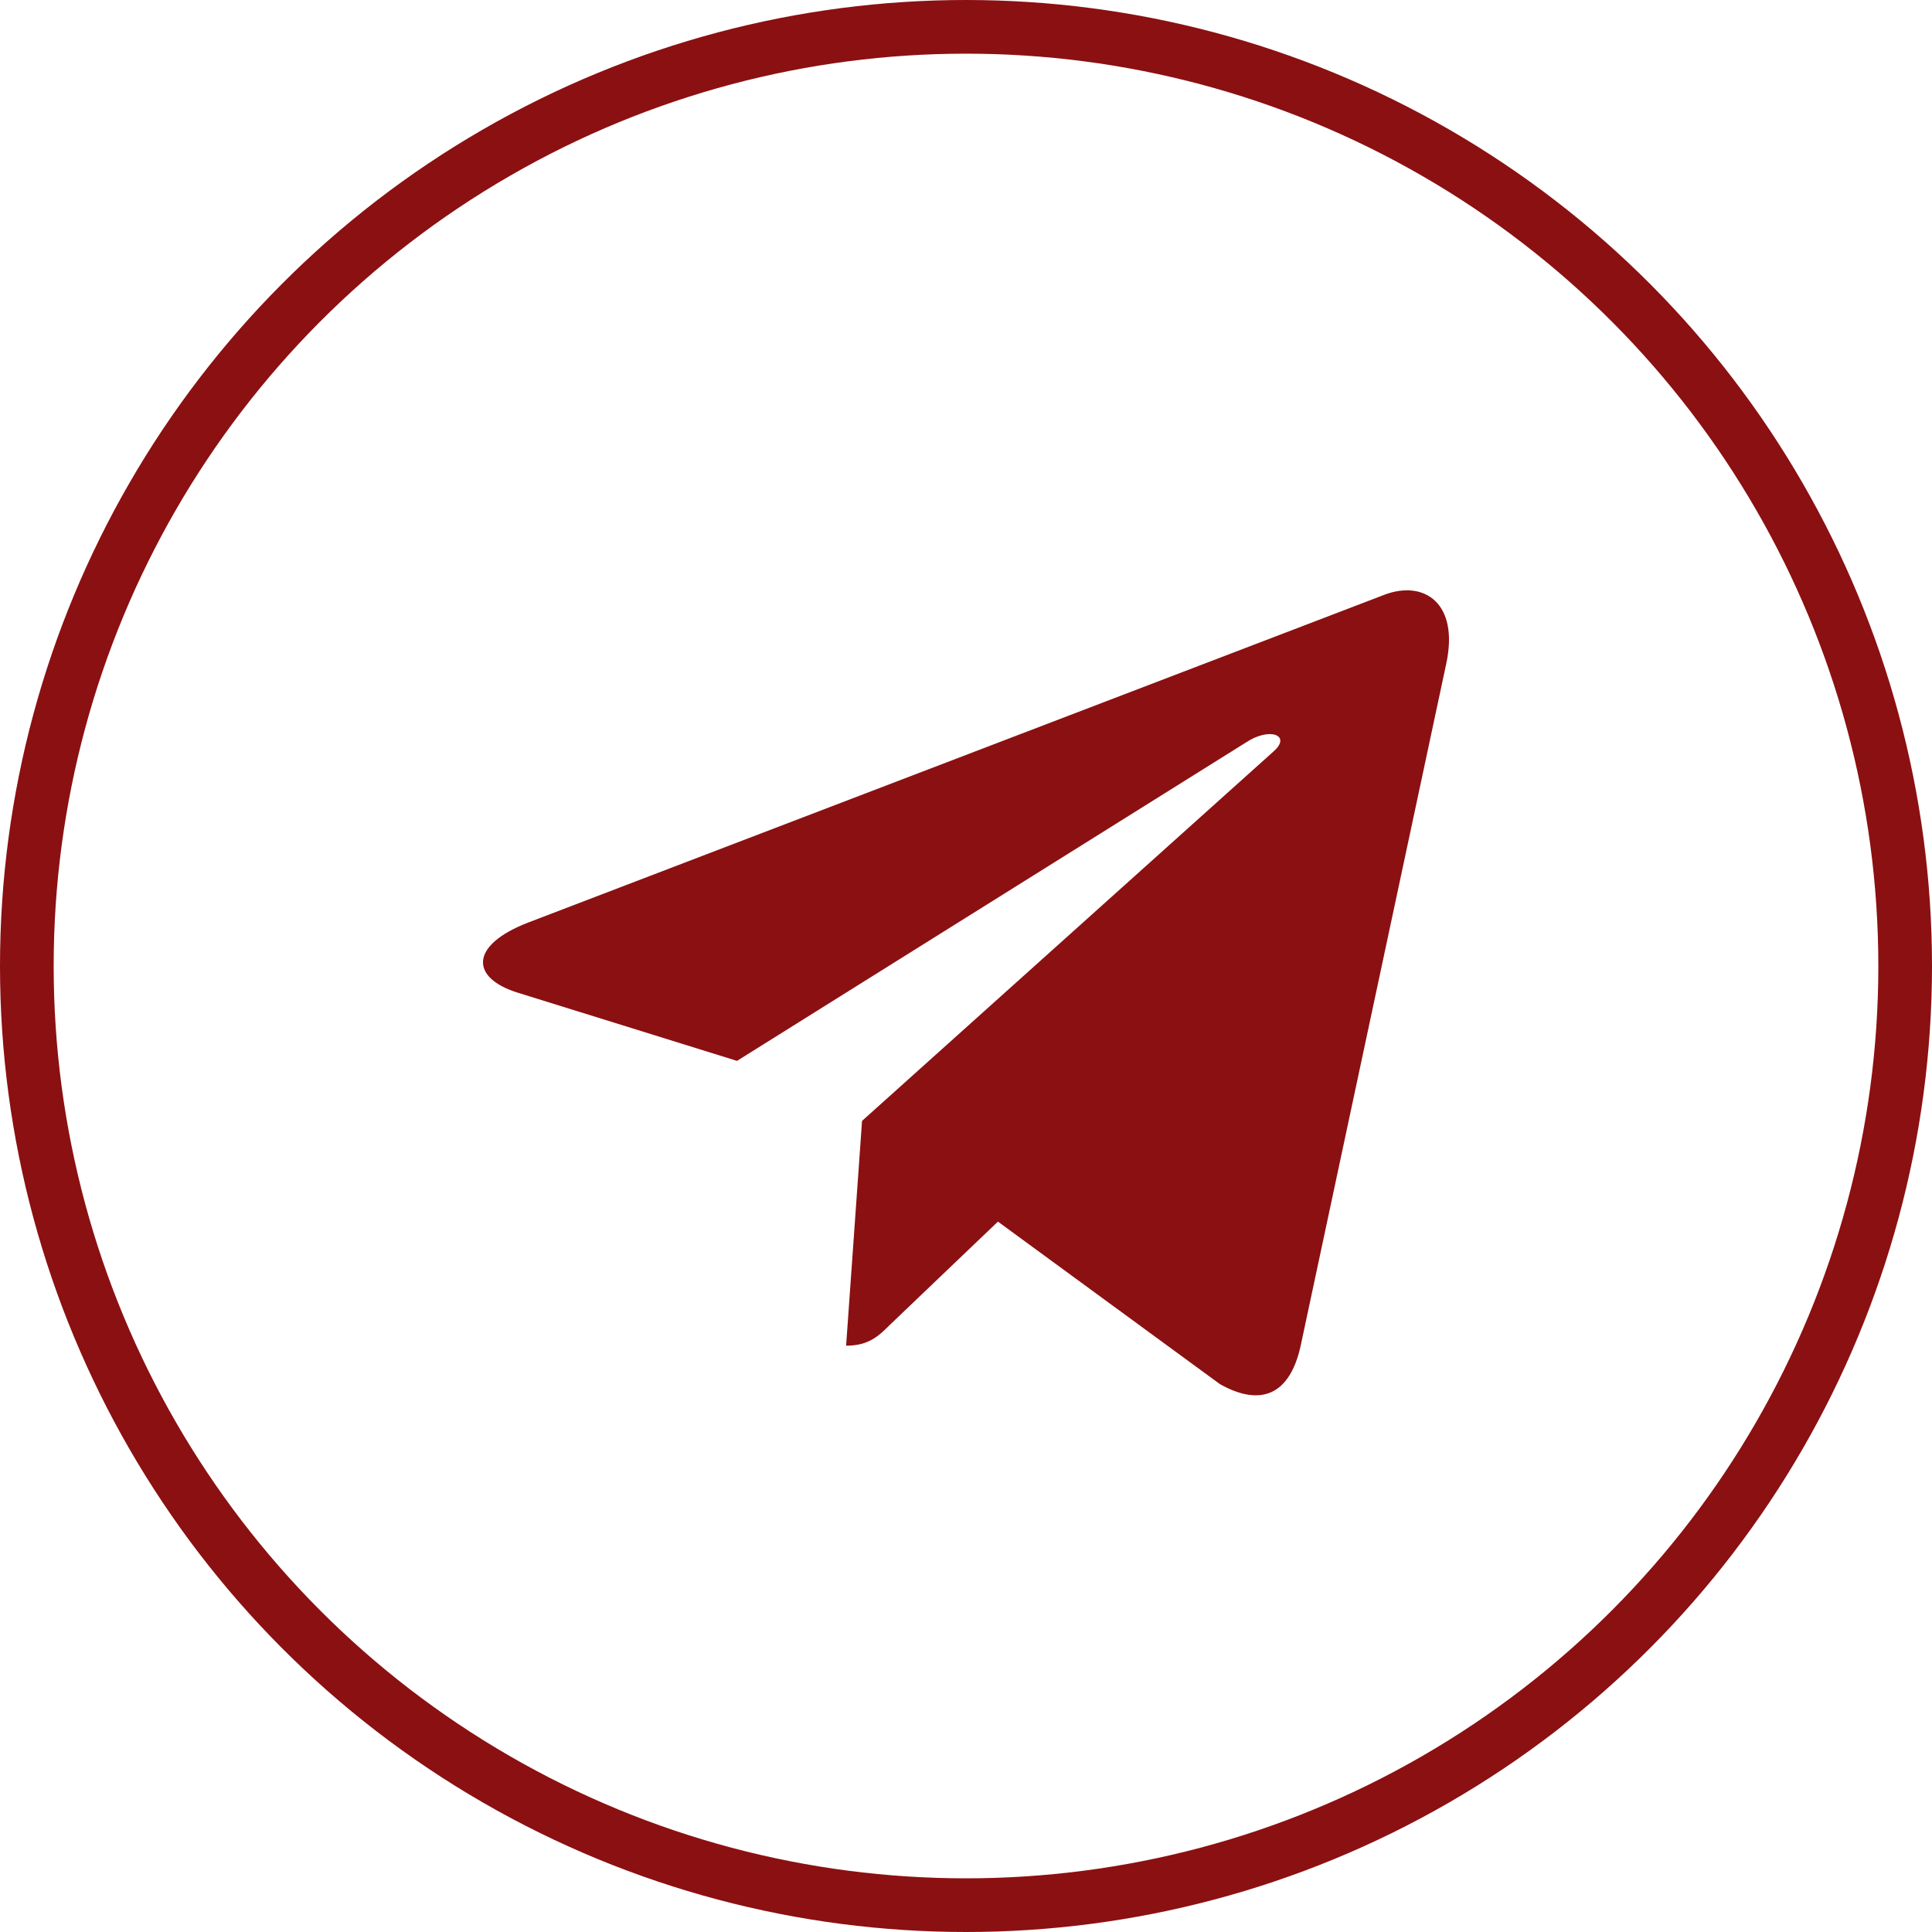
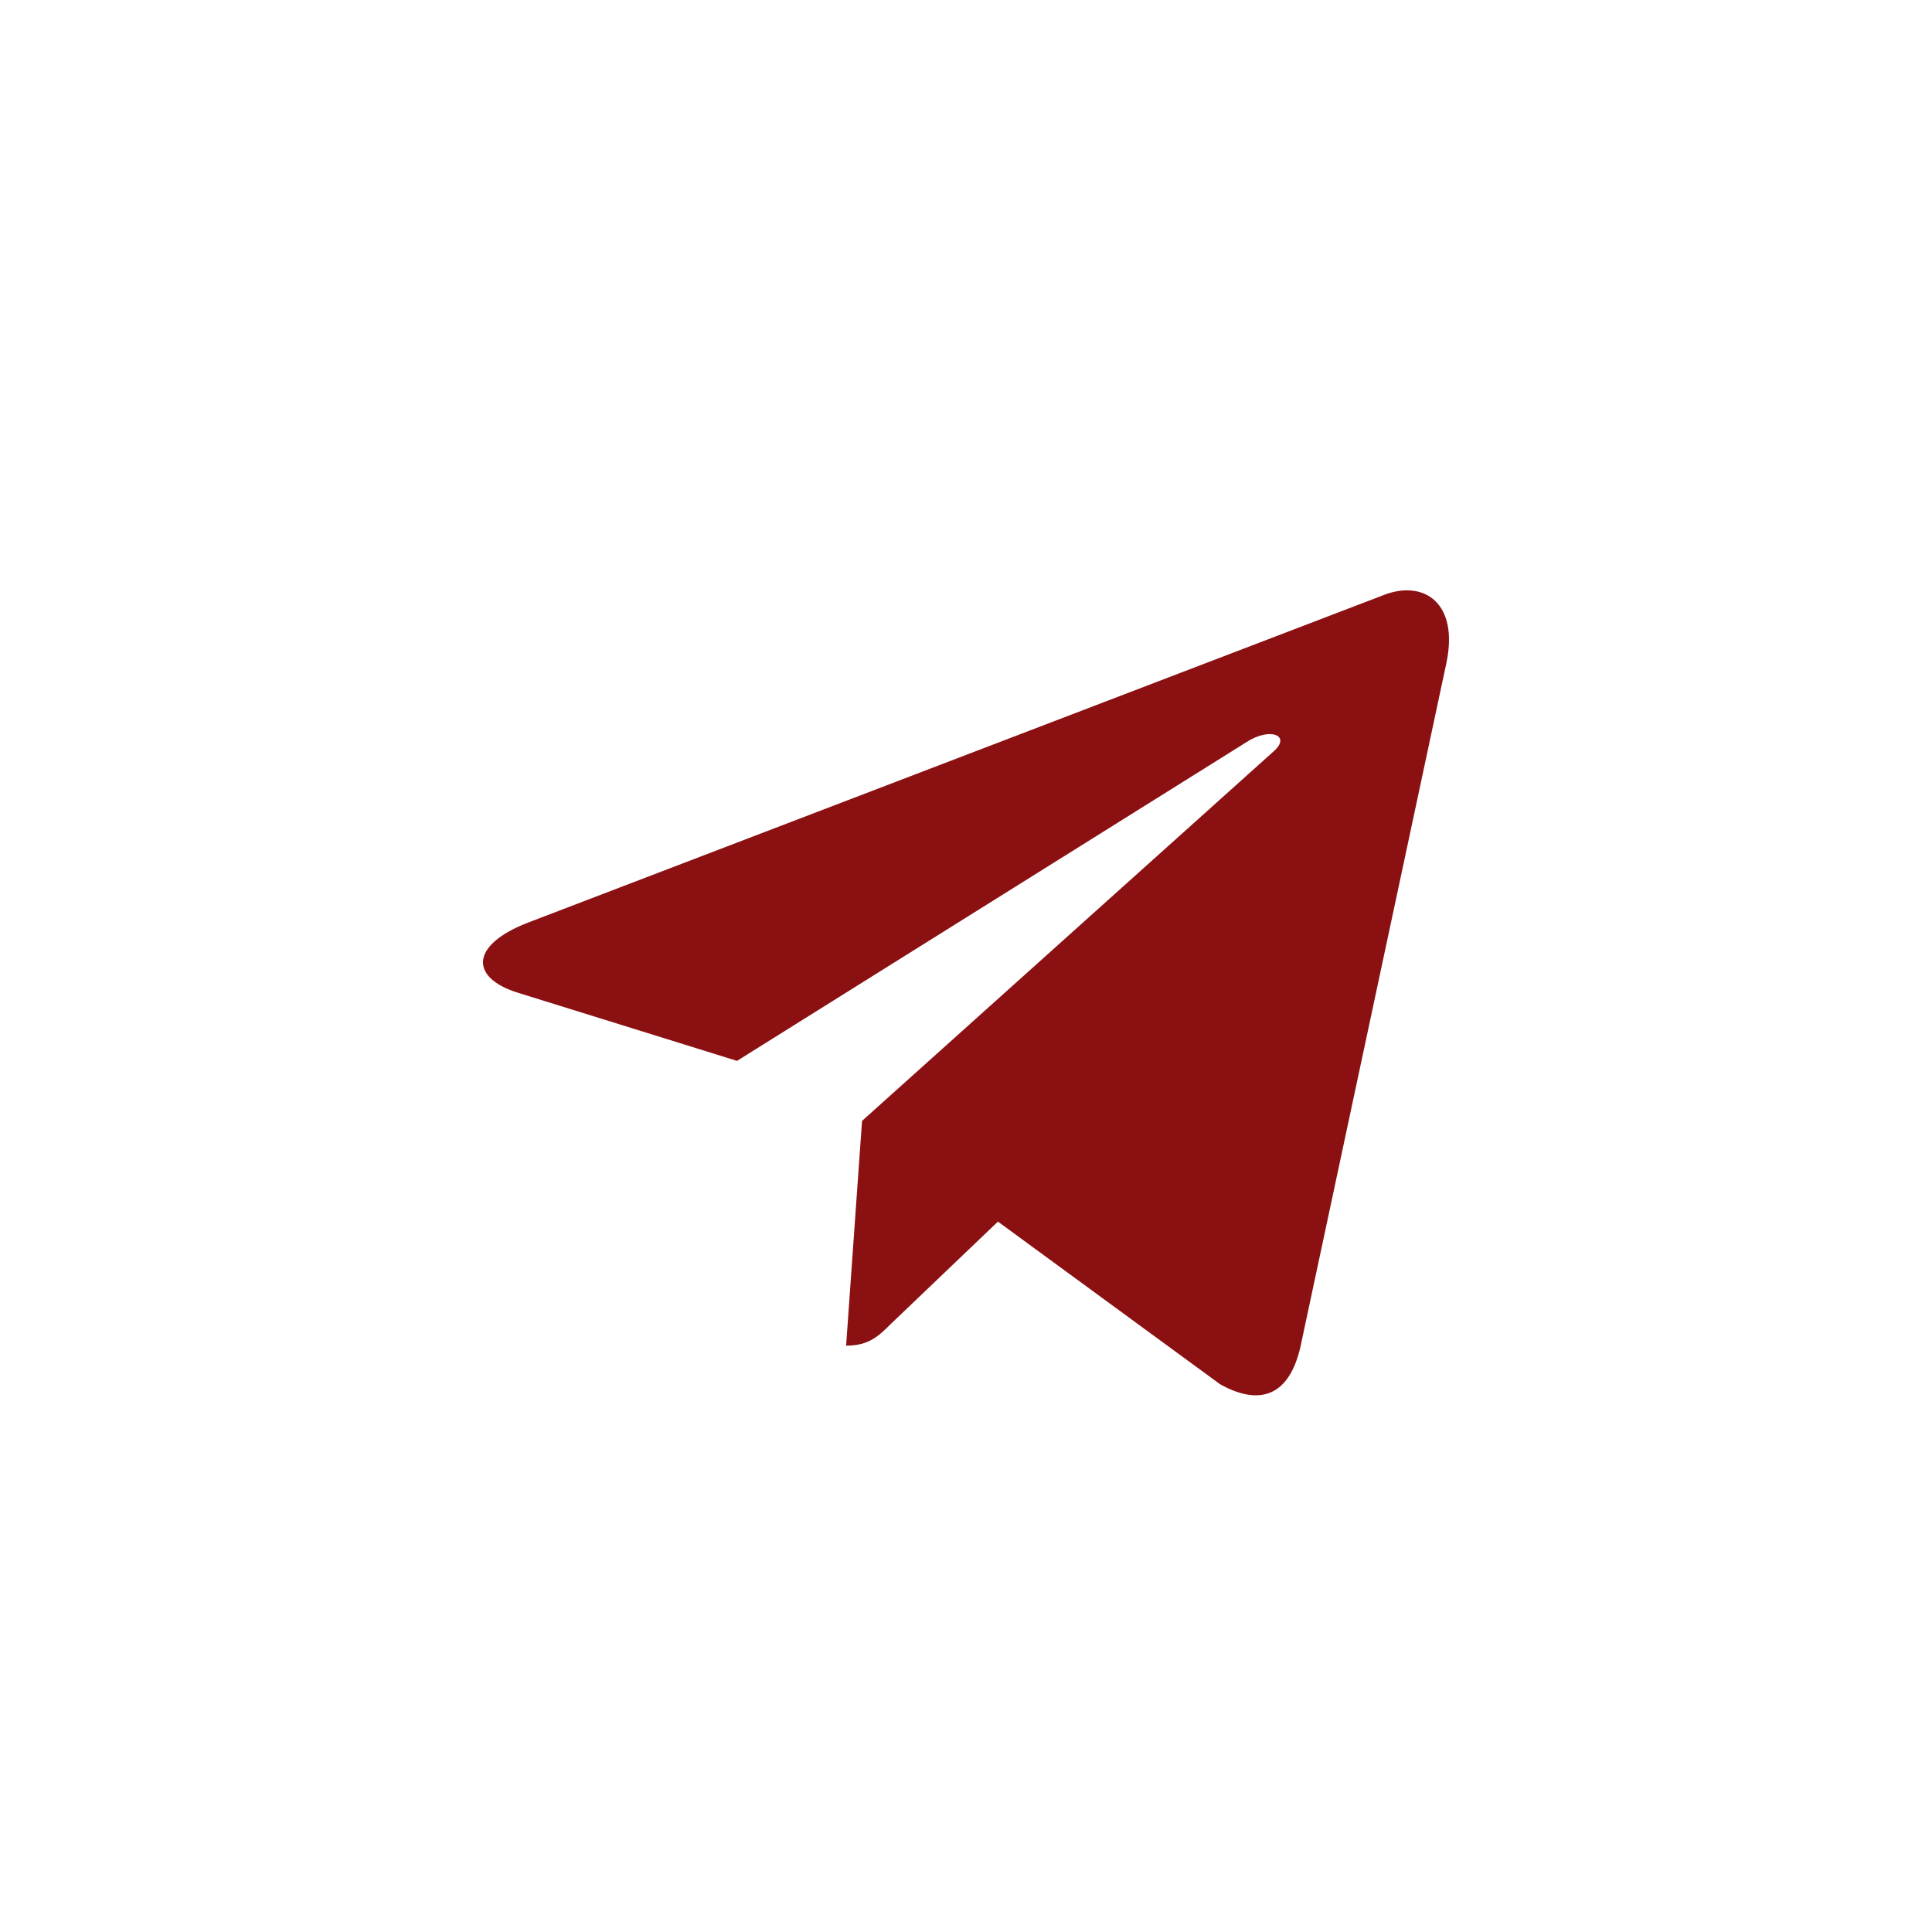
<svg xmlns="http://www.w3.org/2000/svg" width="36" height="36" viewBox="0 0 36 36" fill="none">
  <path d="M26.949 12.366L24.232 25.095C24.027 25.993 23.493 26.216 22.734 25.793L18.595 22.763L16.598 24.671C16.377 24.891 16.192 25.075 15.766 25.075L16.063 20.886L23.734 13.999C24.068 13.703 23.662 13.539 23.216 13.835L13.733 19.768L9.65 18.498C8.762 18.223 8.746 17.616 9.835 17.193L25.803 11.08C26.543 10.804 27.19 11.244 26.949 12.366Z" fill="#8B1012" />
-   <circle cx="18" cy="18" r="17.5" stroke="#8B1012" />
</svg>